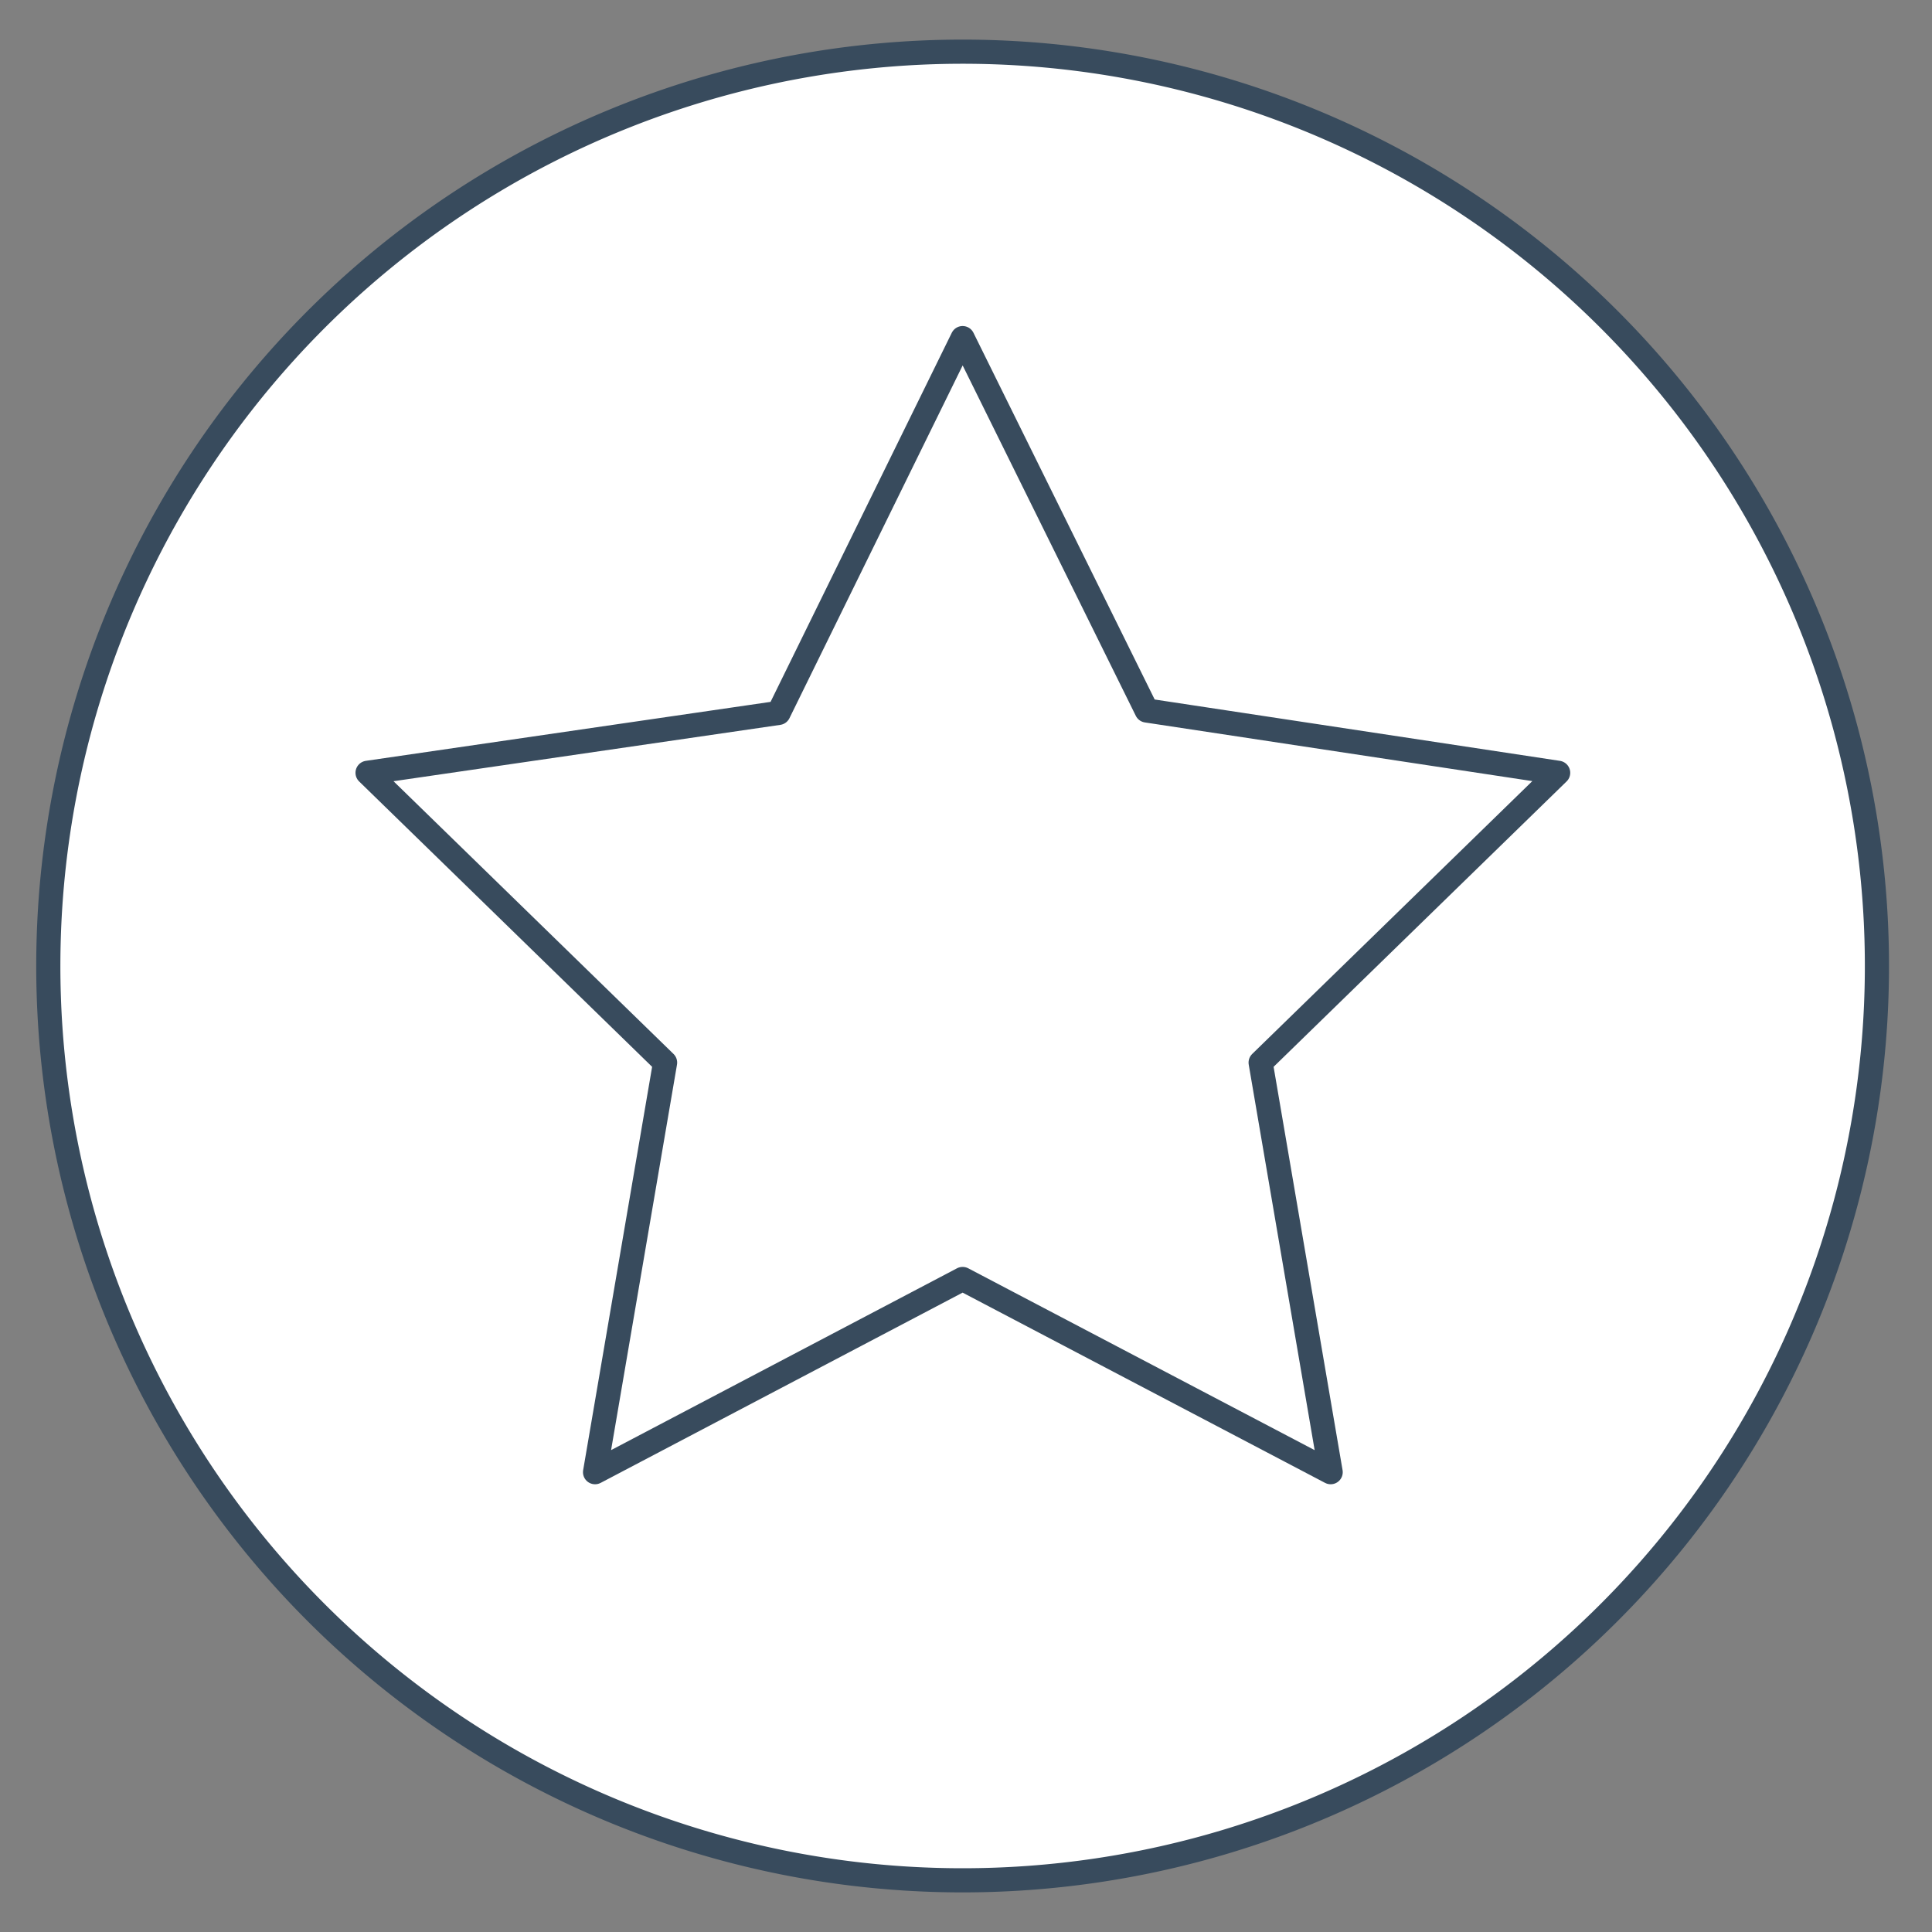
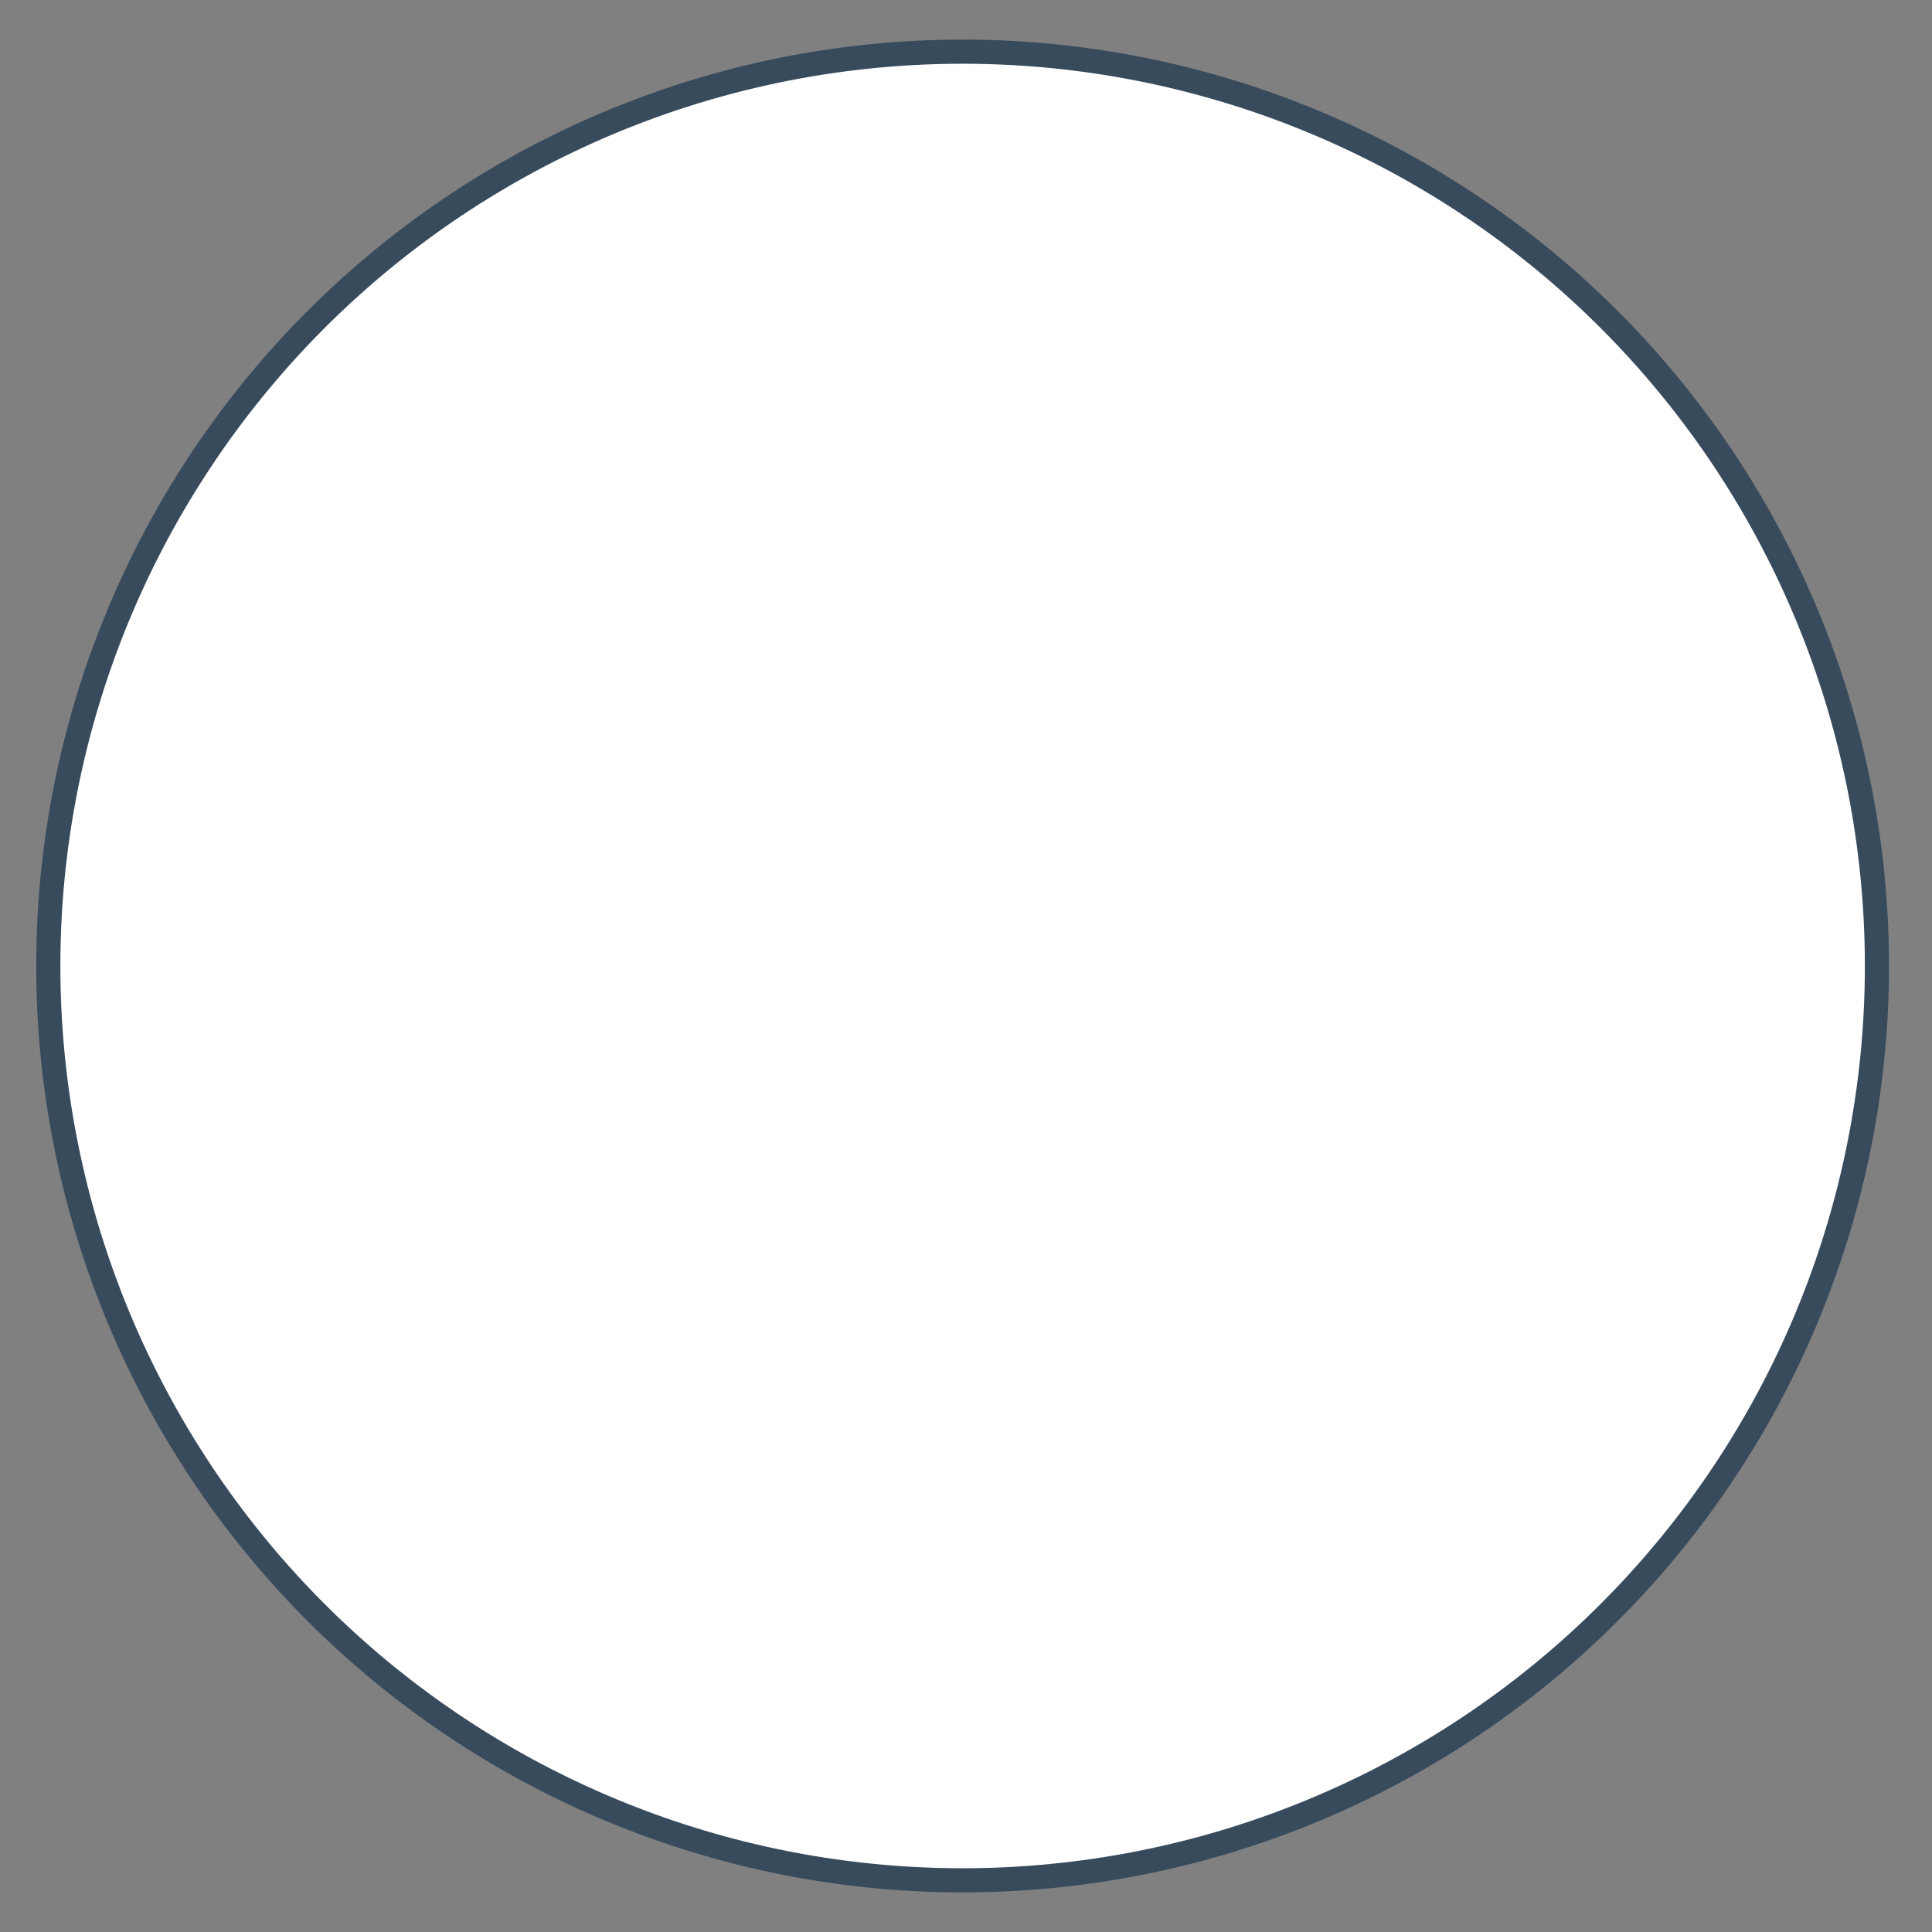
<svg xmlns="http://www.w3.org/2000/svg" id="Слой_1" data-name="Слой 1" viewBox="0 0 40 40">
  <rect x="0" y="0" width="40" height="40" fill="#808080" stroke="none" />
  <defs>
    <style>.cls-1,.cls-2{fill:#fff;stroke:#384b5d;stroke-width:0.5px;}.cls-2{stroke-linecap:round;stroke-linejoin:round;}</style>
  </defs>
  <title>marketing</title>
-   <path class="cls-1" d="M19.93,38.93A18.93,18.93,0,1,0,1,20,18.93,18.93,0,0,0,19.93,38.93Z" />
-   <path class="cls-2" d="M19.93,26.48l-7.61,4L13.77,22,7.61,16l8.51-1.24L19.93,7l3.81,7.71L32.26,16l-6.16,6,1.45,8.48Z" />
+   <path class="cls-1" d="M19.93,38.93A18.93,18.93,0,1,0,1,20,18.93,18.93,0,0,0,19.93,38.93" />
</svg>